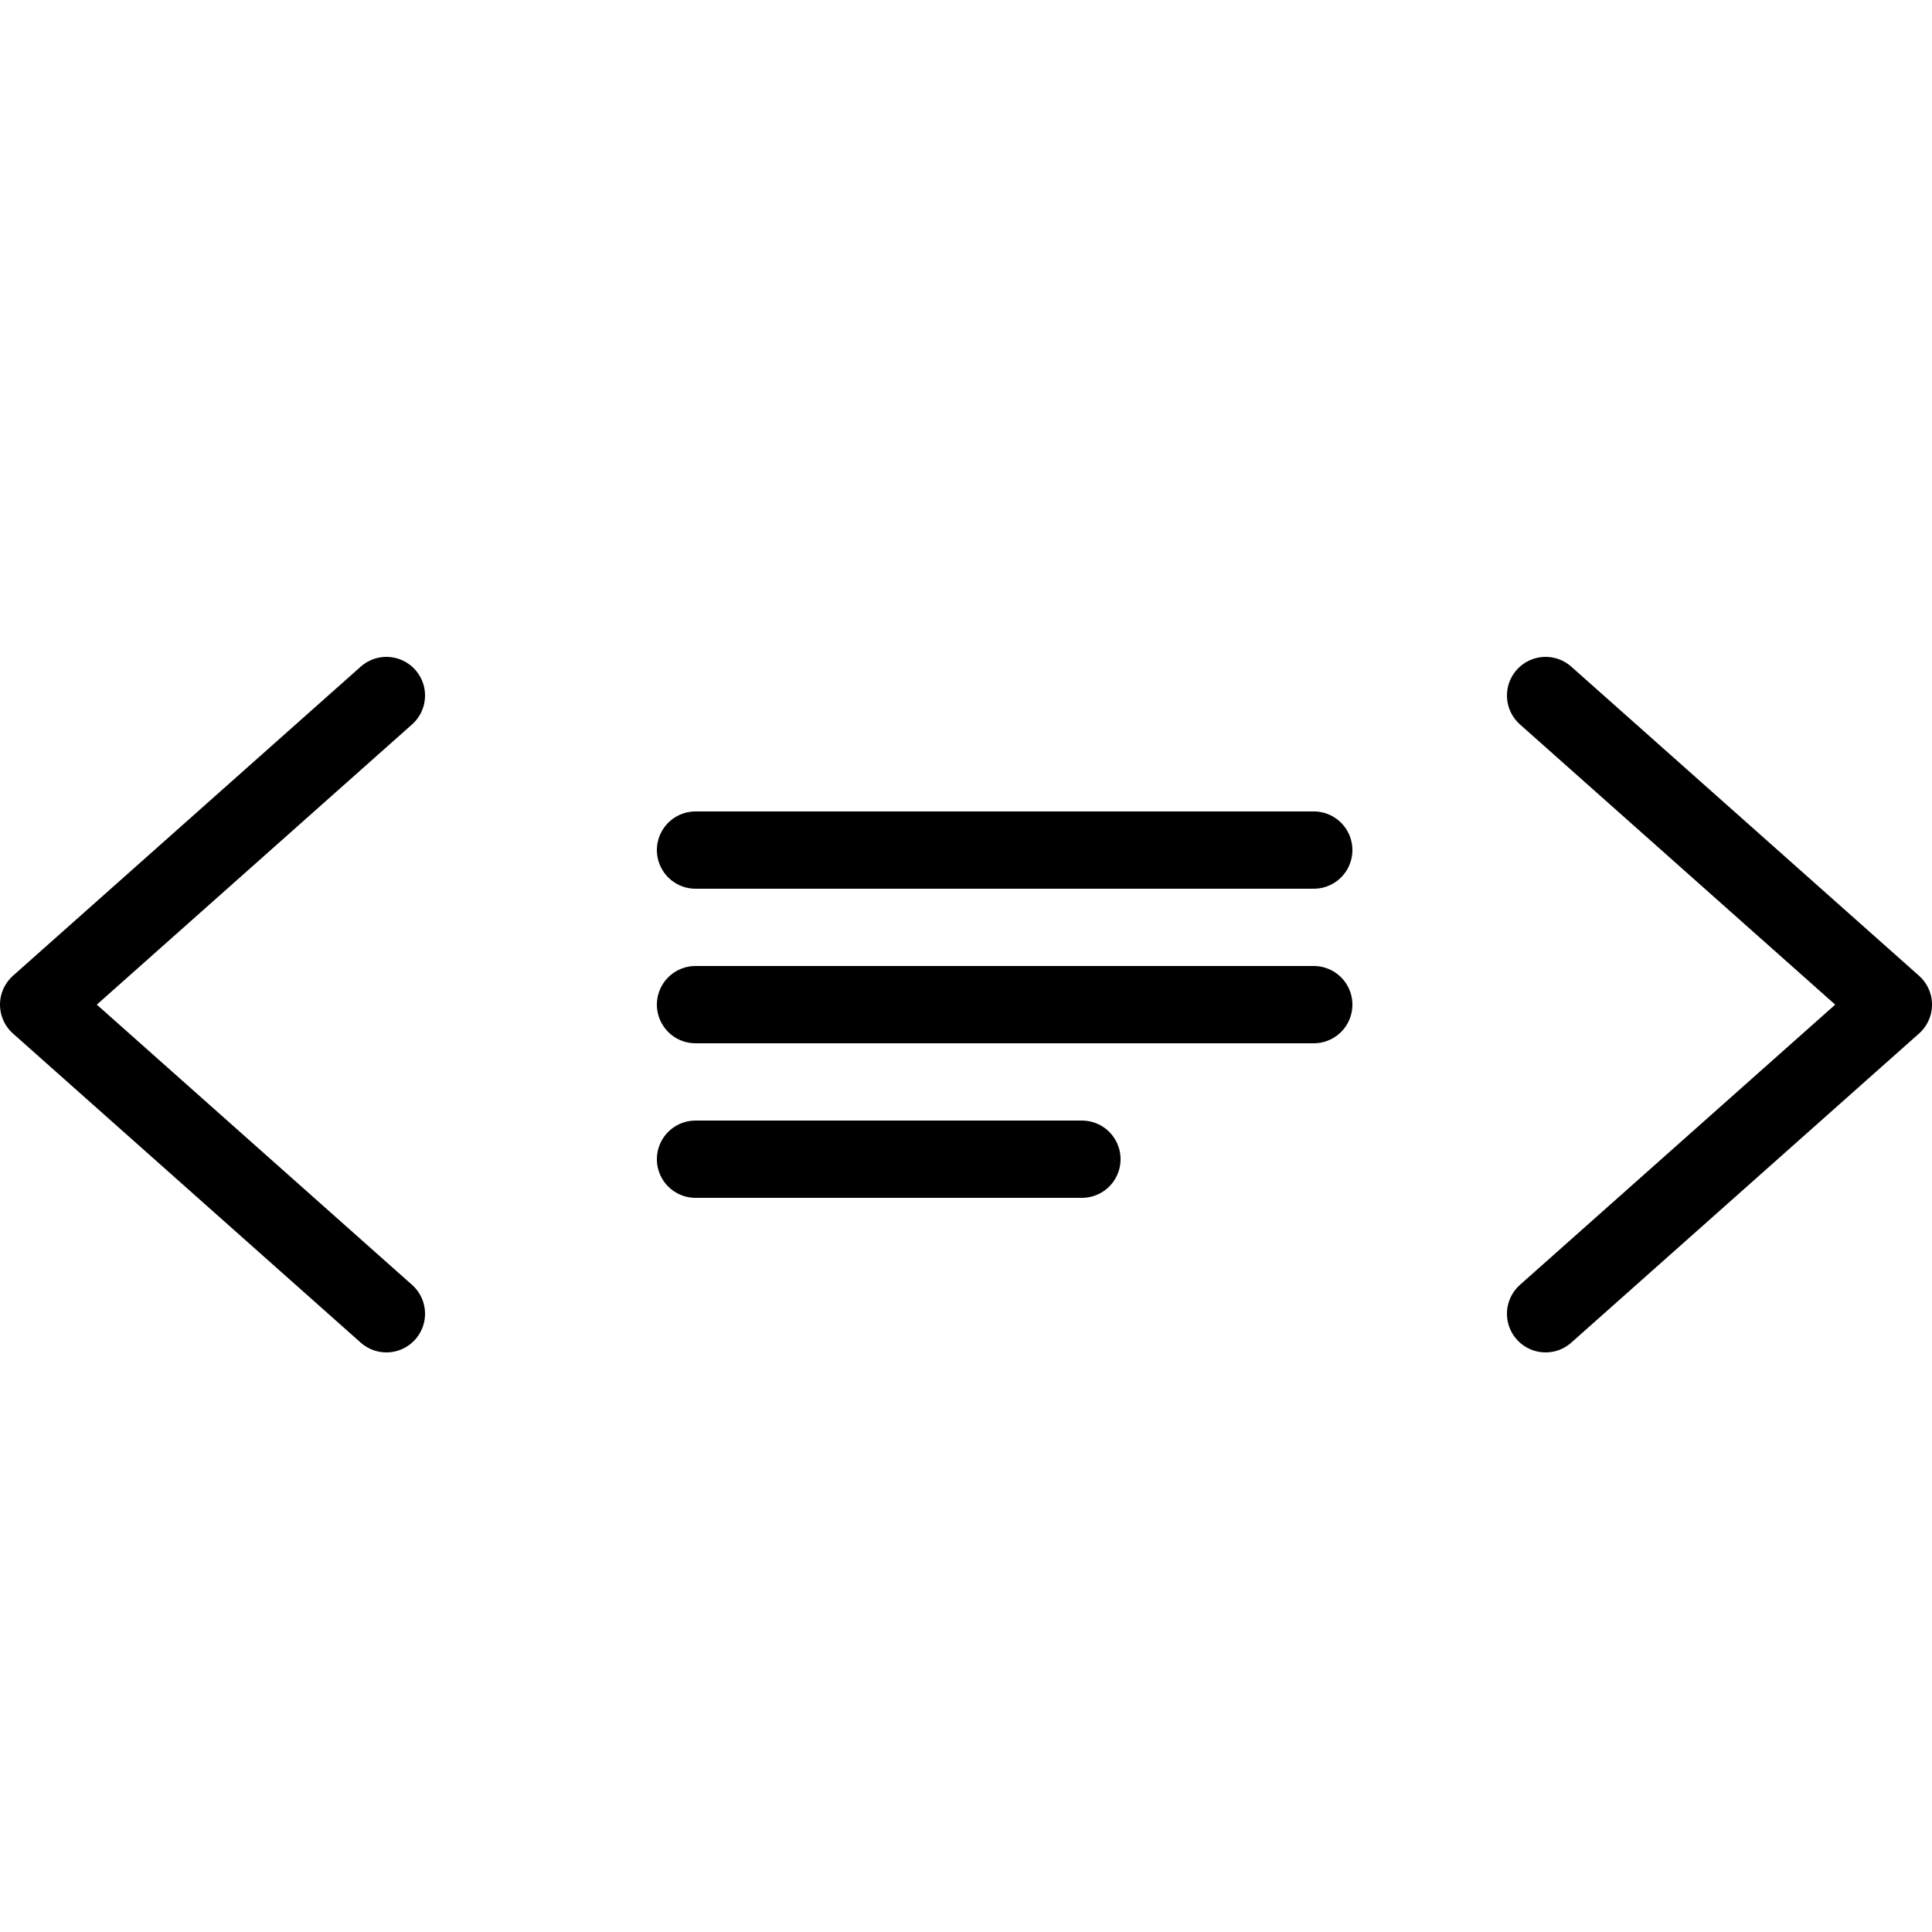
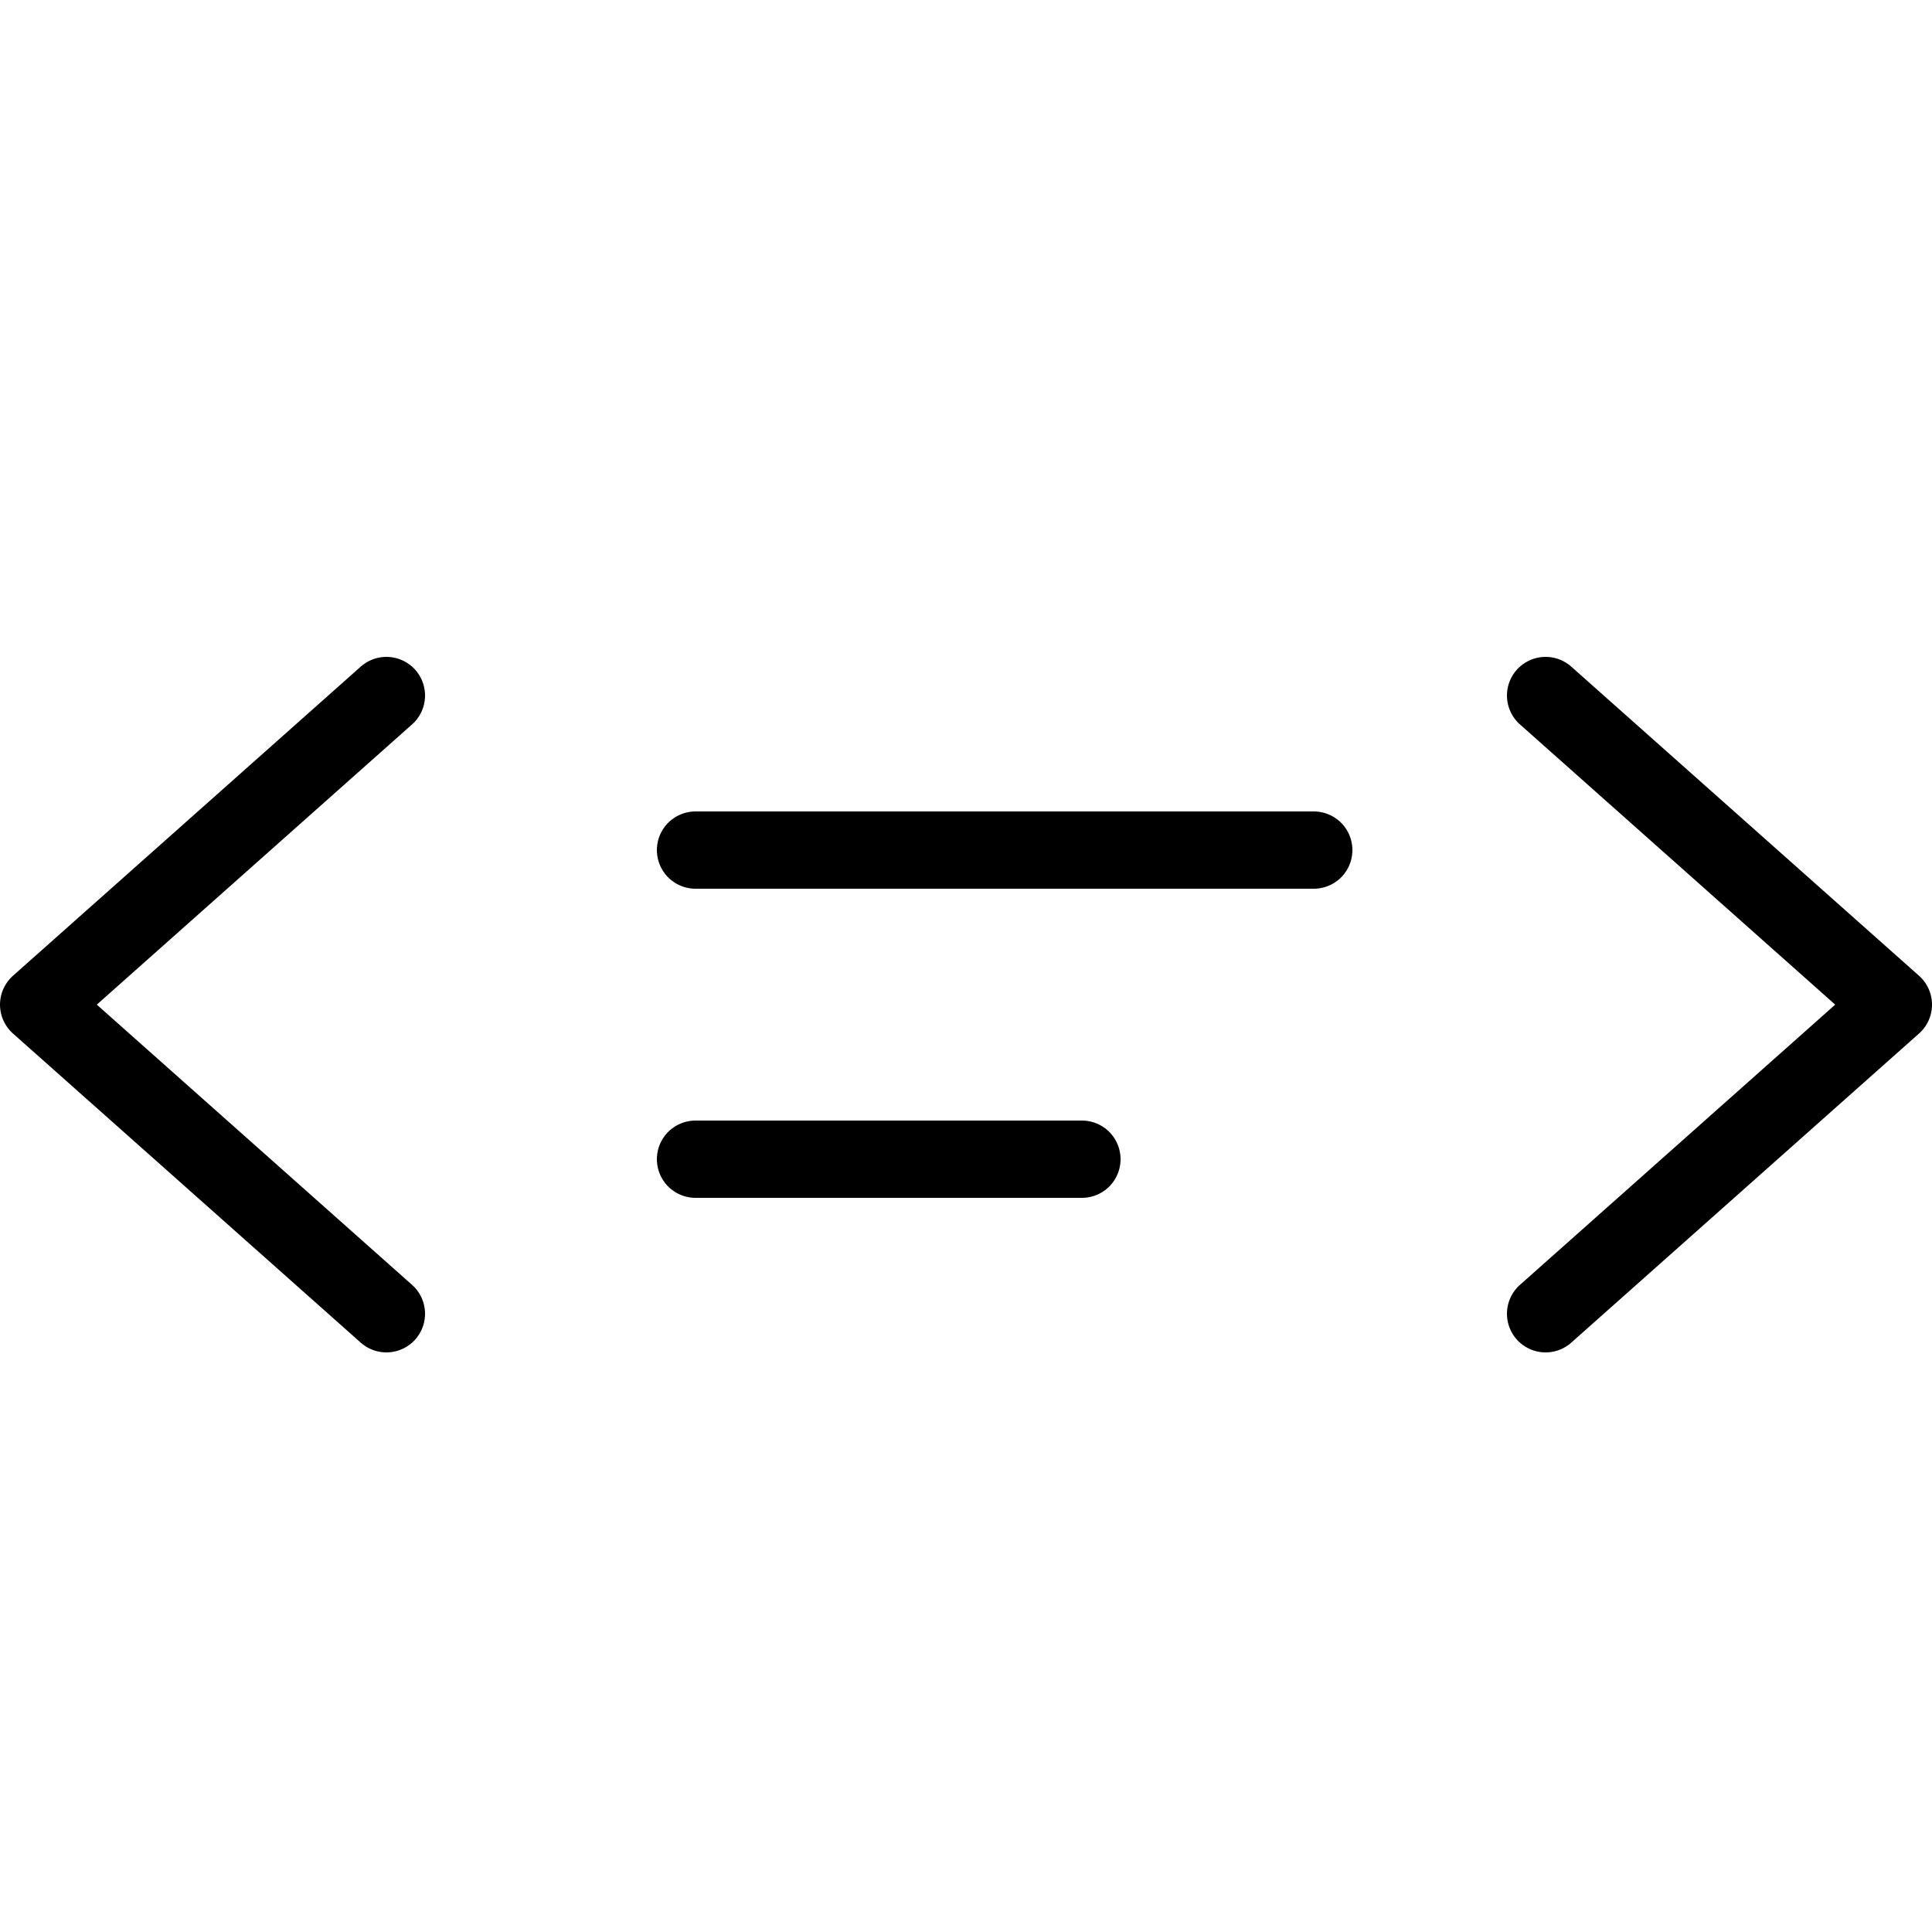
<svg xmlns="http://www.w3.org/2000/svg" width="50" height="50" viewBox="0 0 50 50">
  <g fill="none" fill-rule="evenodd">
    <rect width="50" height="50" />
    <g stroke="currentColor" stroke-linecap="round" stroke-linejoin="round" stroke-width="2" transform="matrix(-1 0 0 1 49 18)">
      <polyline points="39 0 48 8 39 16" />
      <polyline points="0 0 9 8 0 16" transform="matrix(-1 0 0 1 9 0)" />
      <line x1="15" x2="31" y1="4" y2="4" />
-       <line x1="15" x2="31" y1="8" y2="8" />
      <line x1="21" x2="31" y1="12" y2="12" />
    </g>
  </g>
</svg>